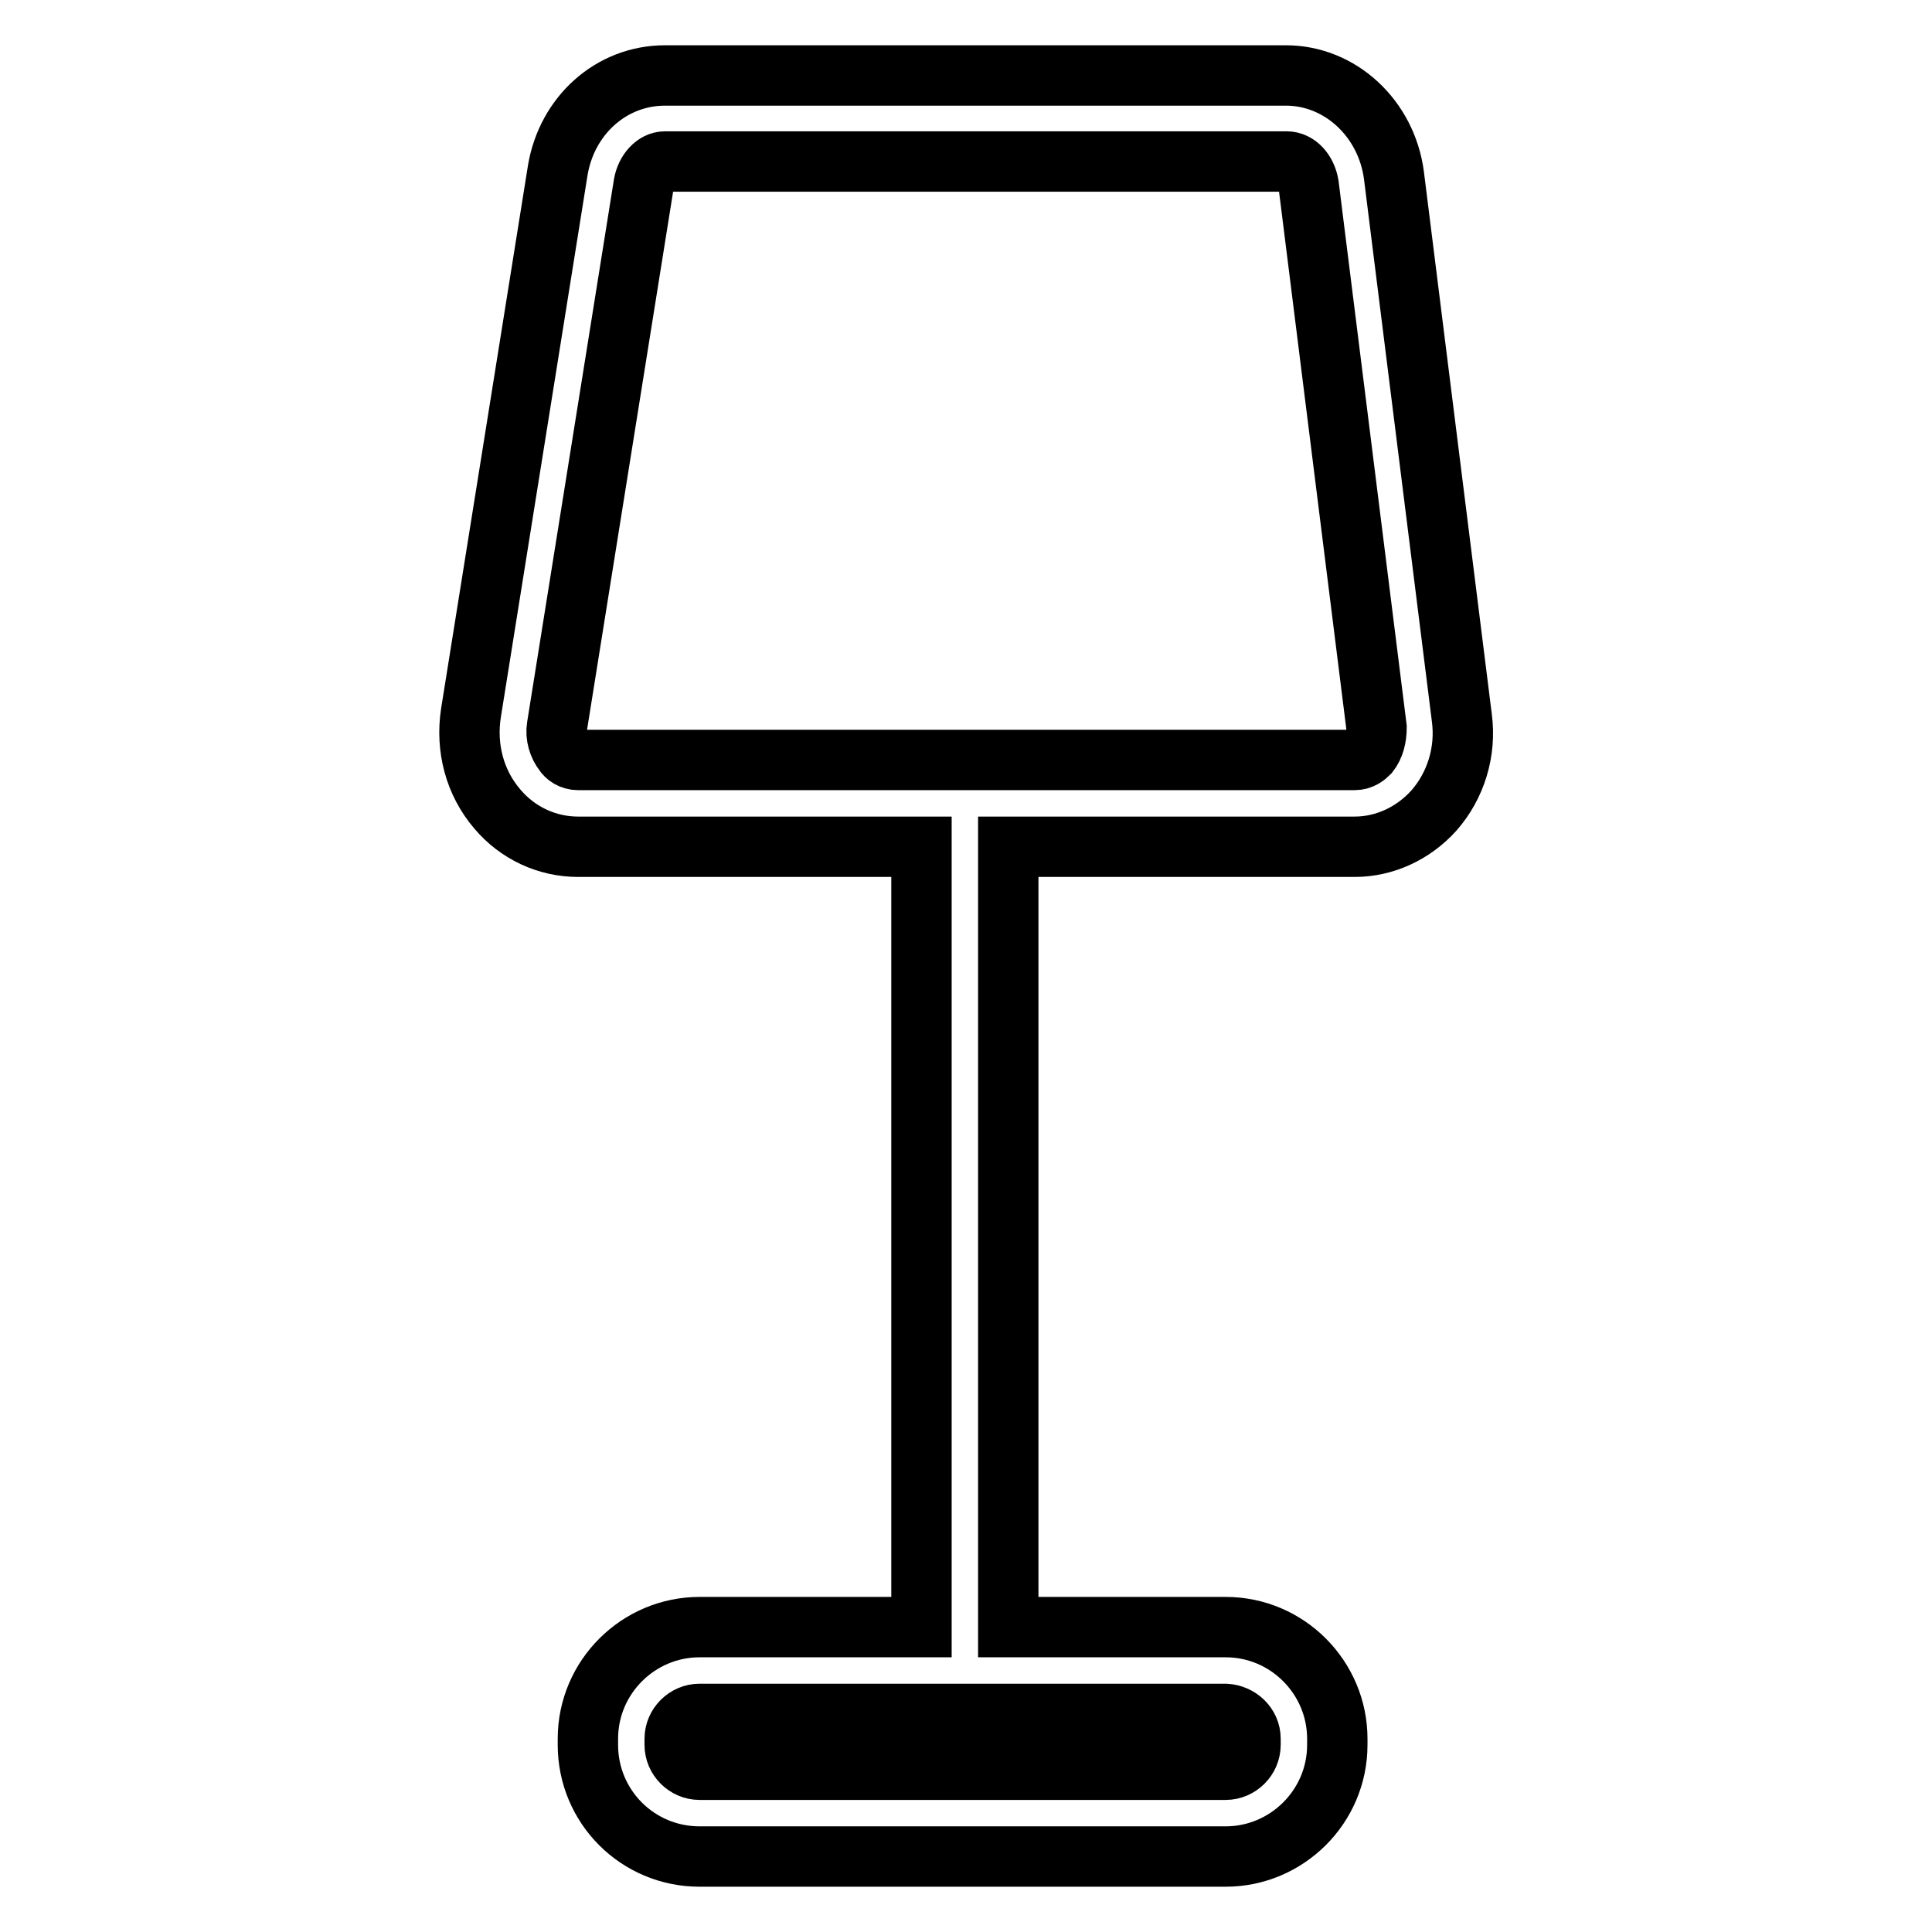
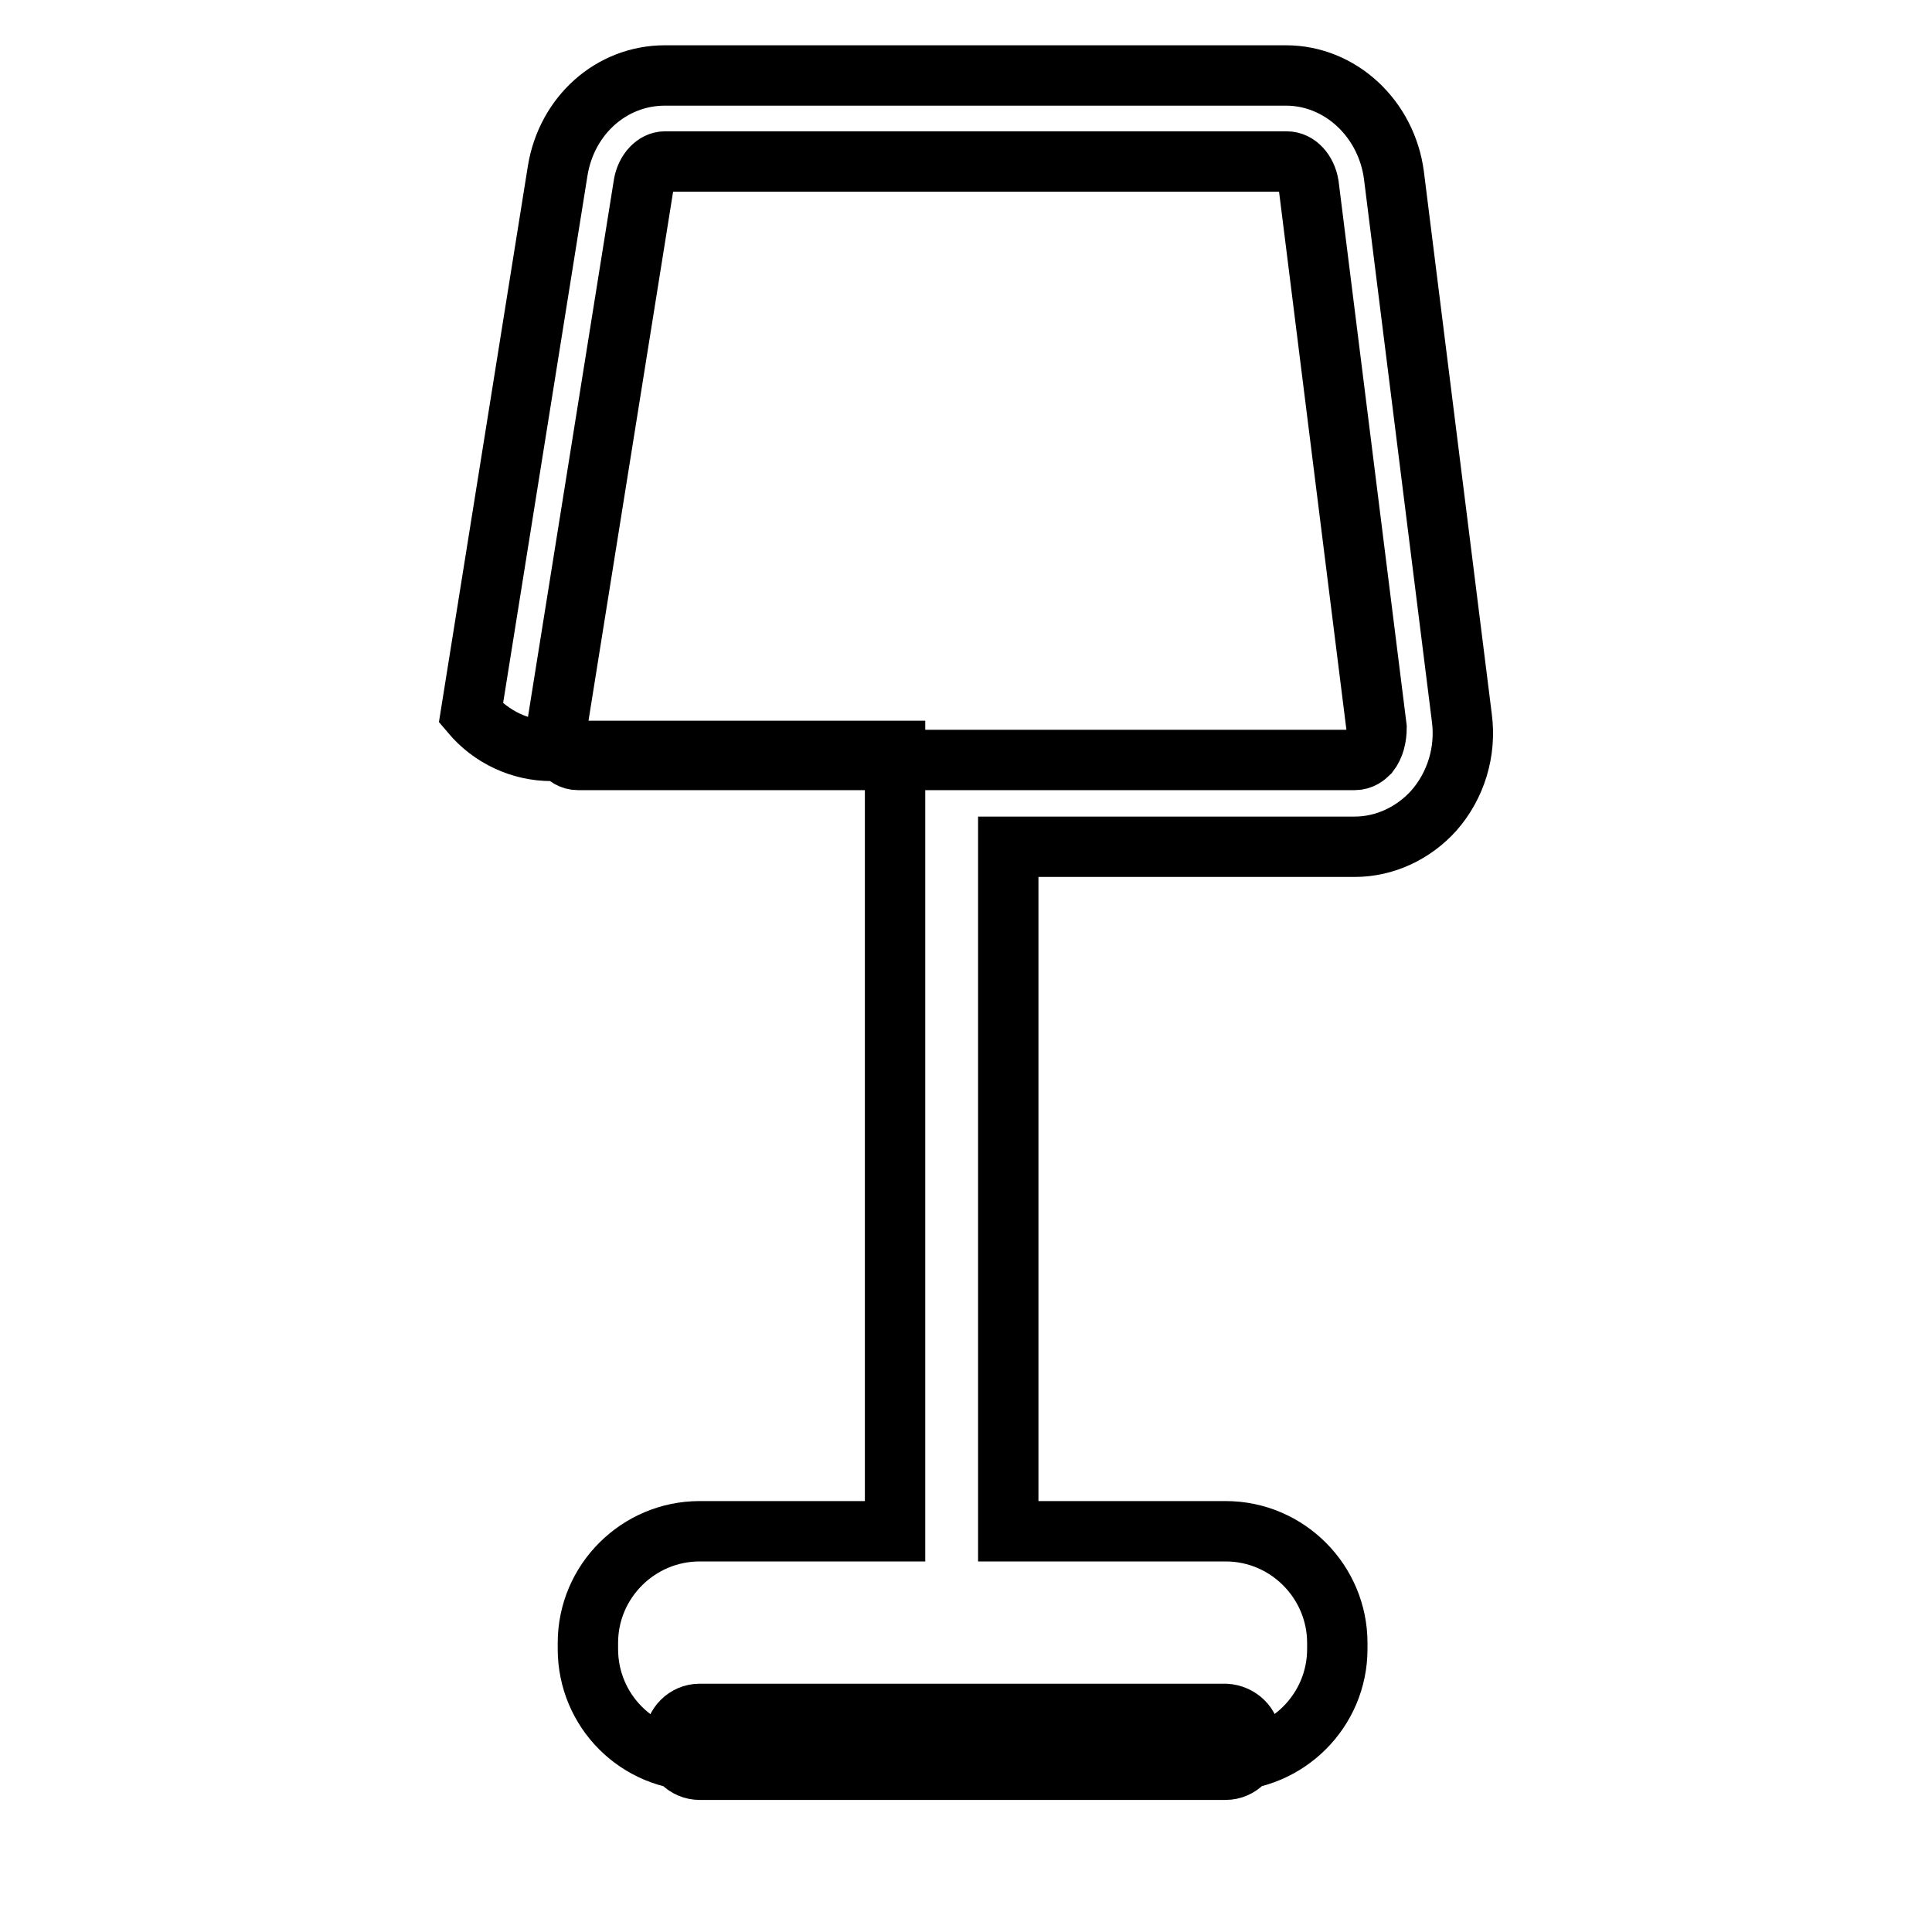
<svg xmlns="http://www.w3.org/2000/svg" version="1.1" x="0px" y="0px" viewBox="0 0 256 256" enable-background="new 0 0 256 256" xml:space="preserve">
  <g>
-     <path stroke-width="8" fill-opacity="0" stroke="#000000" d="M193.7,95.1l-9-71.9c-1-7.5-7.1-13.2-14.3-13.2H88.1c-7.1,0-13,5.3-14.2,12.6L62.4,94.5 c-0.7,4.6,0.5,9.2,3.5,12.7c2.7,3.2,6.6,5,10.7,5h45.5v103.4H92.7c-8.1,0-14.8,6.6-14.8,14.8v0.8c0,8.2,6.6,14.8,14.8,14.8h69.7 c8.1,0,14.8-6.6,14.8-14.8v-0.8c0-8.1-6.6-14.8-14.8-14.8h-28.8V112.2h45.9c4,0,7.8-1.8,10.5-4.8 C192.9,104.1,194.3,99.6,193.7,95.1z M165.7,230.4v0.8c0,1.8-1.5,3.3-3.3,3.3H92.7c-1.8,0-3.3-1.5-3.3-3.3v-0.8 c0-1.8,1.5-3.3,3.3-3.3h69.7C164.2,227.2,165.7,228.6,165.7,230.4L165.7,230.4z M181.4,99.8c-0.4,0.4-1,0.9-1.9,0.9H76.6 c-0.9,0-1.6-0.5-1.9-1c-0.7-0.9-1.1-2.2-0.9-3.4l11.5-71.9c0.3-1.7,1.5-3,2.8-3h82.4c1.4,0,2.6,1.3,2.9,3.1l9,71.9 C182.4,97.7,182.1,98.9,181.4,99.8z" />
+     <path stroke-width="8" fill-opacity="0" stroke="#000000" d="M193.7,95.1l-9-71.9c-1-7.5-7.1-13.2-14.3-13.2H88.1c-7.1,0-13,5.3-14.2,12.6L62.4,94.5 c2.7,3.2,6.6,5,10.7,5h45.5v103.4H92.7c-8.1,0-14.8,6.6-14.8,14.8v0.8c0,8.2,6.6,14.8,14.8,14.8h69.7 c8.1,0,14.8-6.6,14.8-14.8v-0.8c0-8.1-6.6-14.8-14.8-14.8h-28.8V112.2h45.9c4,0,7.8-1.8,10.5-4.8 C192.9,104.1,194.3,99.6,193.7,95.1z M165.7,230.4v0.8c0,1.8-1.5,3.3-3.3,3.3H92.7c-1.8,0-3.3-1.5-3.3-3.3v-0.8 c0-1.8,1.5-3.3,3.3-3.3h69.7C164.2,227.2,165.7,228.6,165.7,230.4L165.7,230.4z M181.4,99.8c-0.4,0.4-1,0.9-1.9,0.9H76.6 c-0.9,0-1.6-0.5-1.9-1c-0.7-0.9-1.1-2.2-0.9-3.4l11.5-71.9c0.3-1.7,1.5-3,2.8-3h82.4c1.4,0,2.6,1.3,2.9,3.1l9,71.9 C182.4,97.7,182.1,98.9,181.4,99.8z" />
  </g>
</svg>